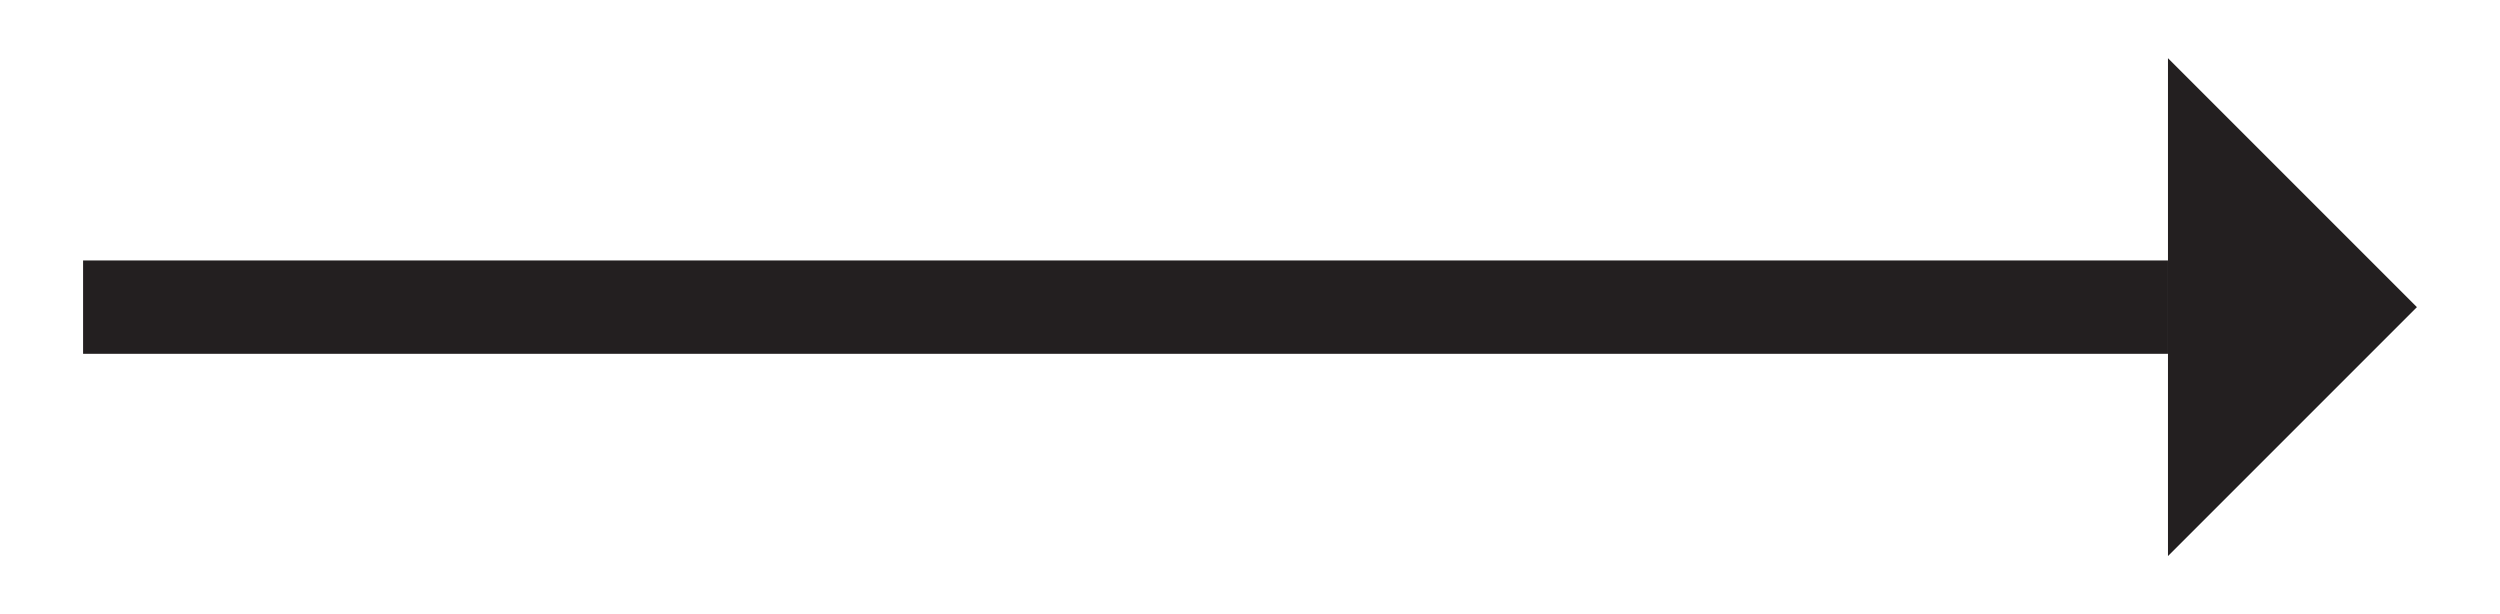
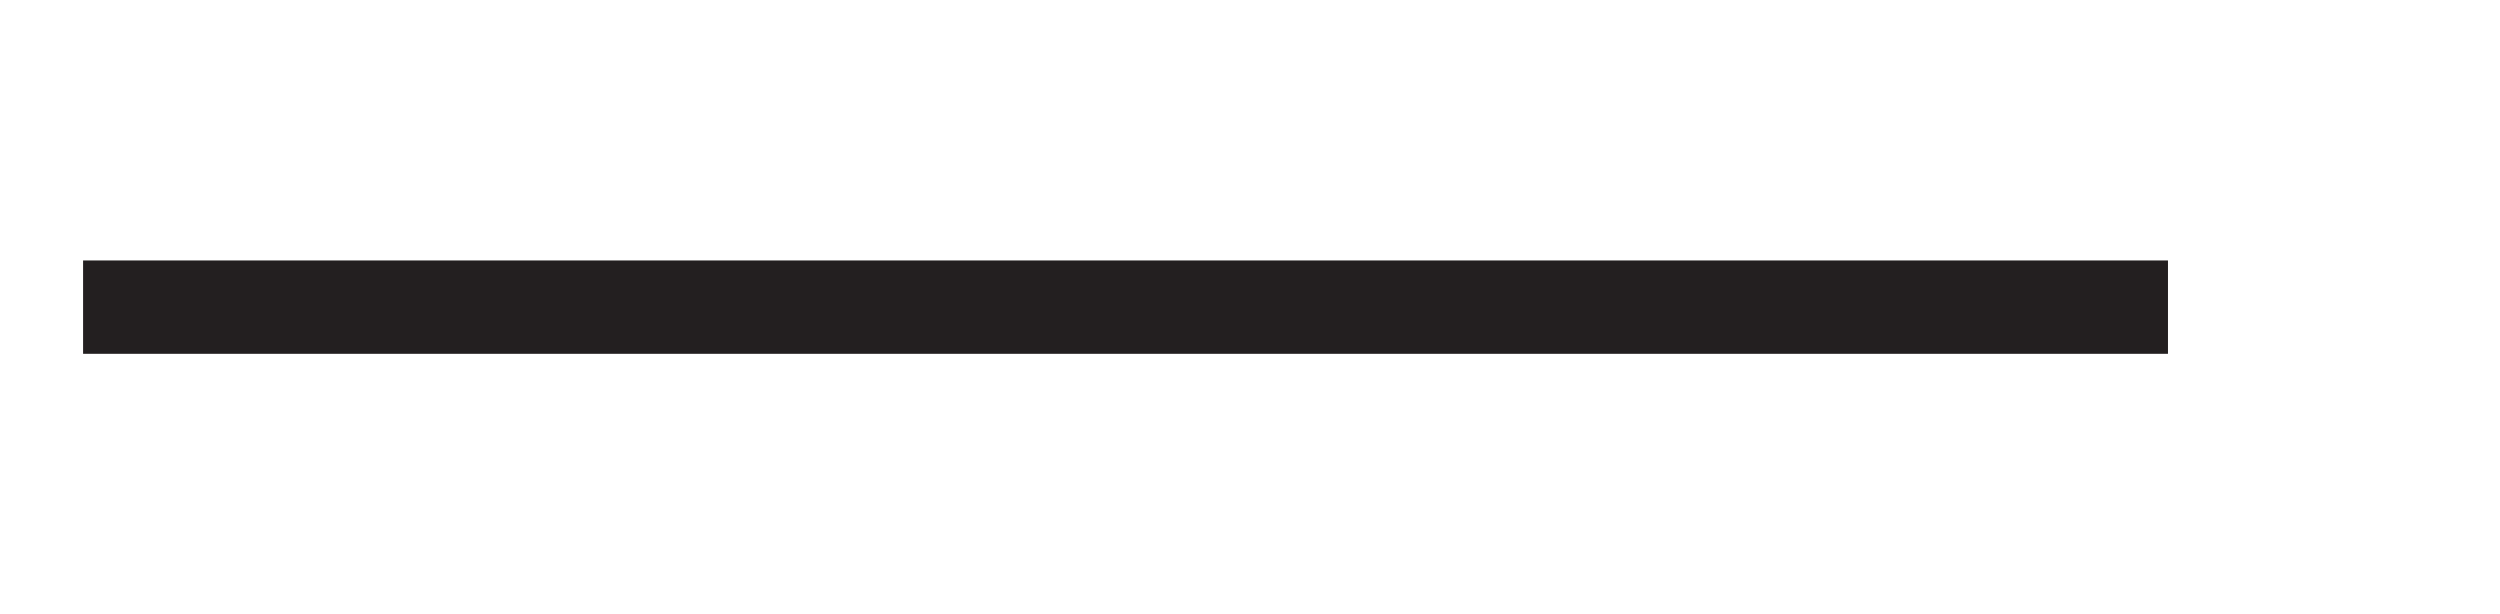
<svg xmlns="http://www.w3.org/2000/svg" id="Layer_1" data-name="Layer 1" viewBox="0 0 80.34 19.74">
  <defs>
    <style>.cls-1{fill:none;stroke:#231f20;stroke-miterlimit:10;stroke-width:3px;}.cls-2{fill:#231f20;}</style>
  </defs>
  <title>red-arrow</title>
  <line class="cls-1" x1="2.67" y1="9.87" x2="69.67" y2="9.87" />
-   <polygon class="cls-2" points="69.67 1.87 77.67 9.87 69.67 17.87 69.67 1.87" />
</svg>